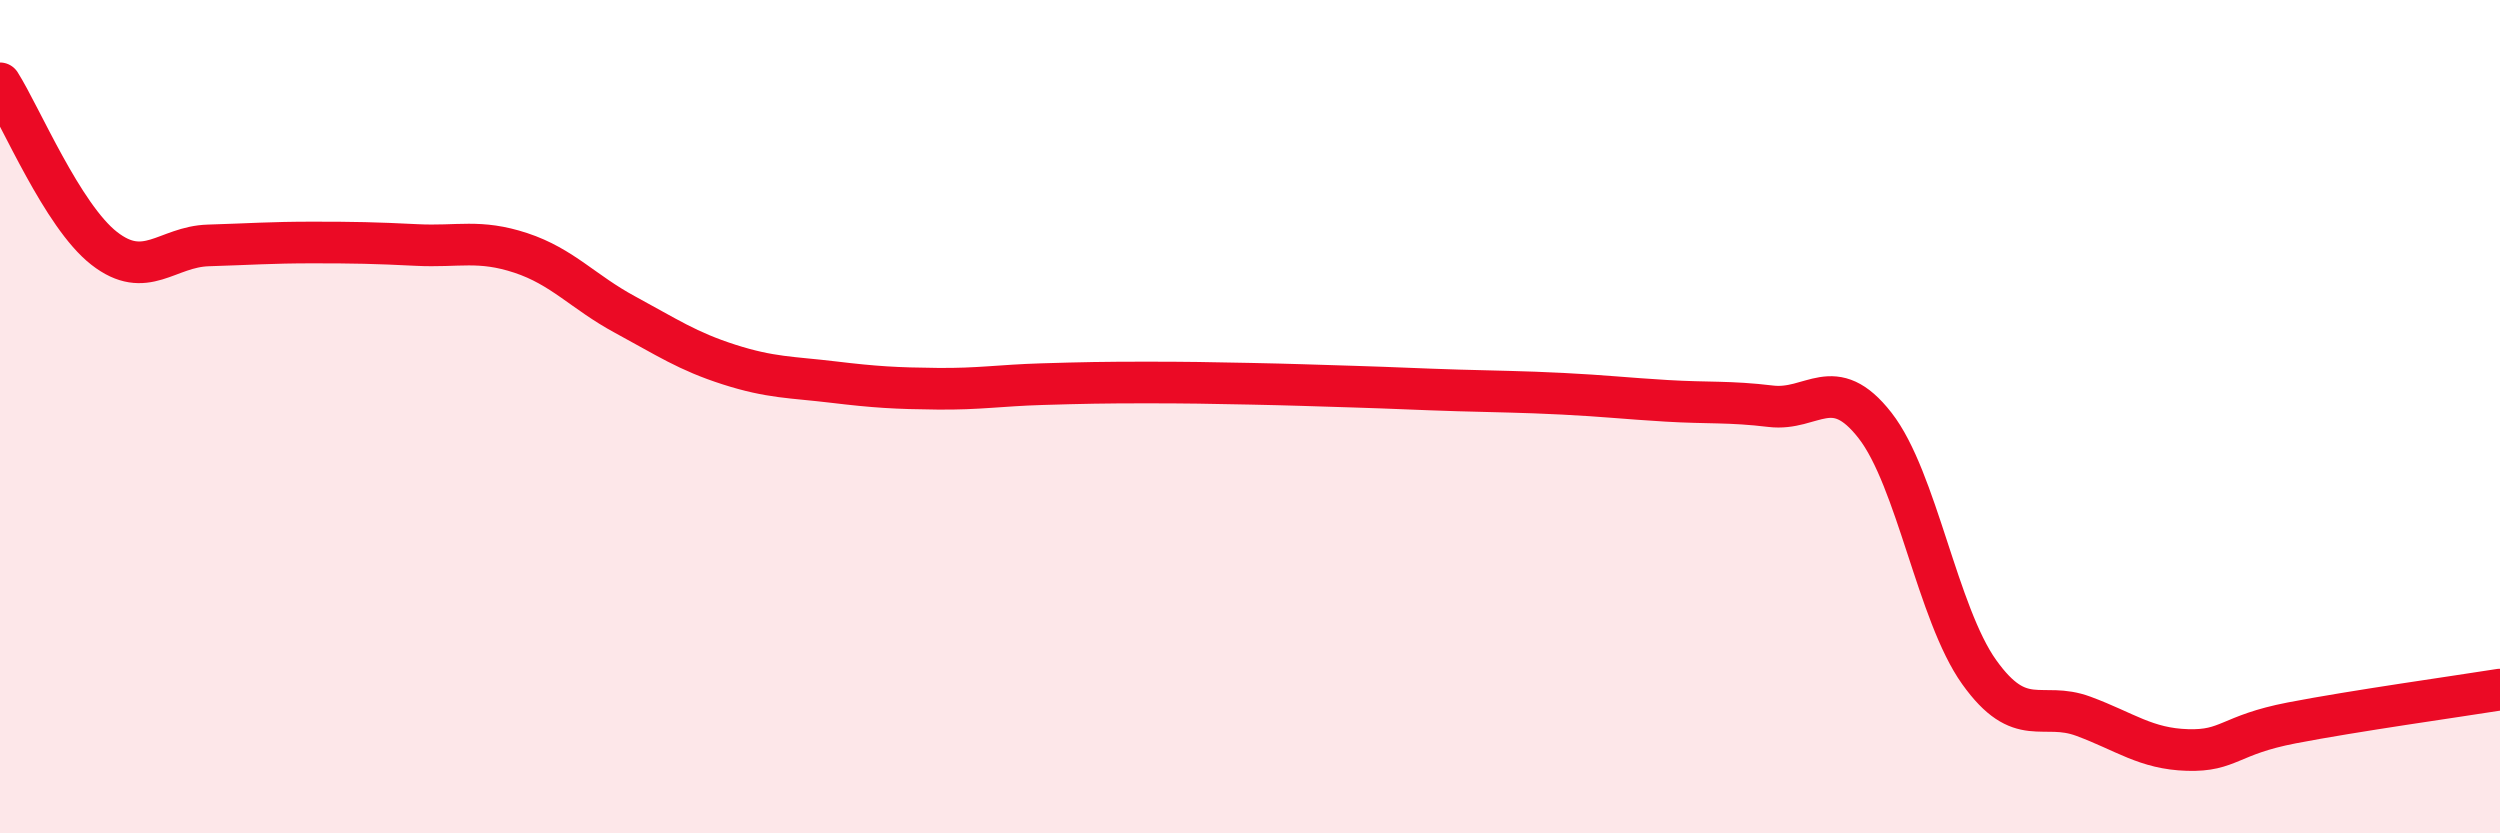
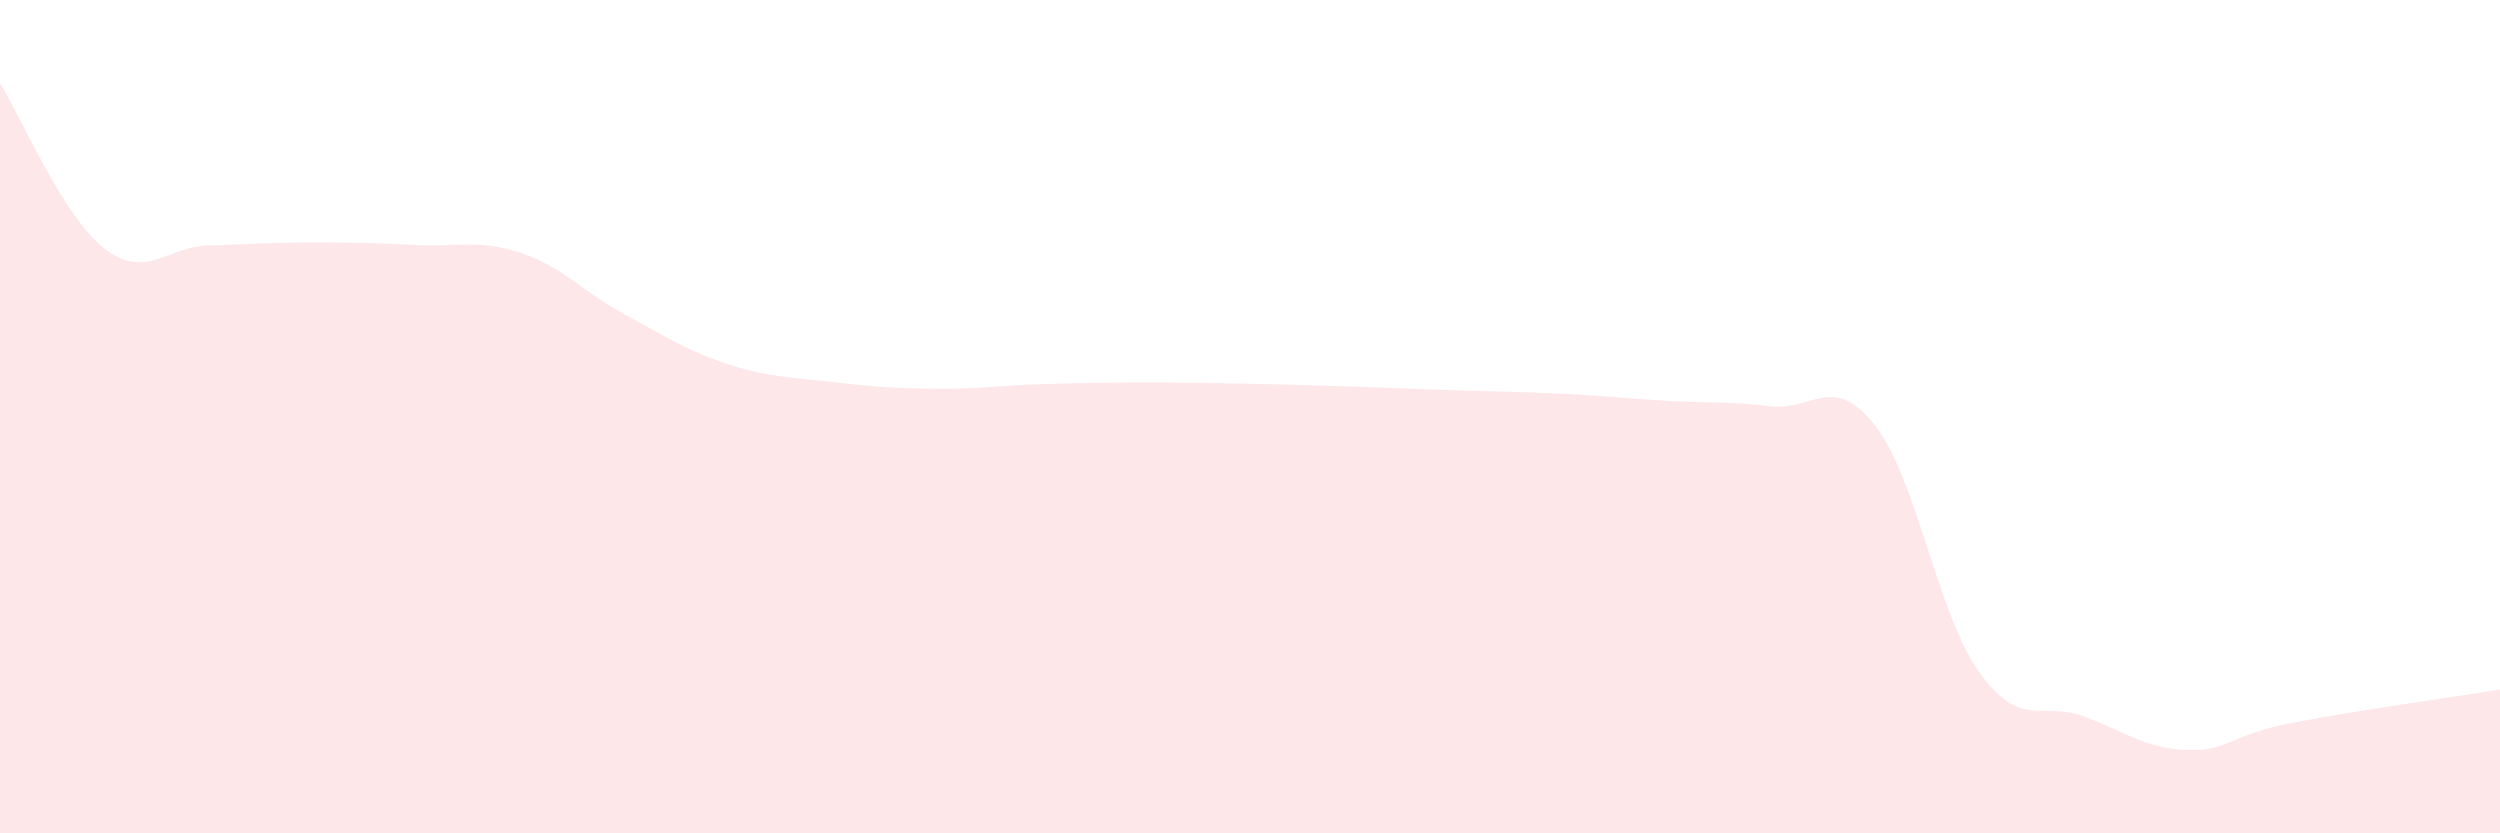
<svg xmlns="http://www.w3.org/2000/svg" width="60" height="20" viewBox="0 0 60 20">
  <path d="M 0,2 C 0.5,2.79 1.5,5.18 2.5,5.96 C 3.5,6.74 4,5.92 5,5.89 C 6,5.86 6.5,5.82 7.5,5.82 C 8.5,5.82 9,5.83 10,5.88 C 11,5.93 11.5,5.74 12.5,6.07 C 13.5,6.4 14,7.01 15,7.55 C 16,8.09 16.5,8.43 17.5,8.75 C 18.5,9.07 19,9.05 20,9.17 C 21,9.29 21.5,9.32 22.5,9.33 C 23.5,9.34 24,9.25 25,9.22 C 26,9.19 26.5,9.18 27.5,9.18 C 28.5,9.18 29,9.19 30,9.21 C 31,9.23 31.5,9.25 32.5,9.28 C 33.5,9.31 34,9.34 35,9.37 C 36,9.4 36.5,9.4 37.5,9.45 C 38.5,9.5 39,9.56 40,9.62 C 41,9.68 41.5,9.63 42.5,9.75 C 43.5,9.87 44,8.93 45,10.21 C 46,11.49 46.5,14.73 47.5,16.13 C 48.5,17.53 49,16.82 50,17.19 C 51,17.56 51.5,17.97 52.5,18 C 53.5,18.03 53.5,17.64 55,17.35 C 56.5,17.06 59,16.71 60,16.55L60 20L0 20Z" fill="#EB0A25" opacity="0.1" stroke-linecap="round" stroke-linejoin="round" />
-   <path d="M 0,2 C 0.5,2.79 1.5,5.18 2.5,5.96 C 3.5,6.74 4,5.92 5,5.89 C 6,5.86 6.5,5.82 7.5,5.82 C 8.5,5.82 9,5.83 10,5.88 C 11,5.93 11.5,5.74 12.5,6.07 C 13.5,6.4 14,7.01 15,7.55 C 16,8.09 16.5,8.43 17.5,8.75 C 18.5,9.07 19,9.05 20,9.17 C 21,9.29 21.5,9.32 22.5,9.33 C 23.5,9.34 24,9.25 25,9.22 C 26,9.19 26.5,9.18 27.5,9.18 C 28.5,9.18 29,9.19 30,9.21 C 31,9.23 31.5,9.25 32.5,9.28 C 33.5,9.31 34,9.34 35,9.37 C 36,9.4 36.5,9.4 37.5,9.45 C 38.5,9.5 39,9.56 40,9.62 C 41,9.68 41.5,9.63 42.5,9.75 C 43.5,9.87 44,8.93 45,10.21 C 46,11.49 46.5,14.73 47.5,16.13 C 48.5,17.53 49,16.82 50,17.19 C 51,17.56 51.5,17.97 52.5,18 C 53.5,18.03 53.5,17.64 55,17.35 C 56.5,17.06 59,16.71 60,16.55" stroke="#EB0A25" stroke-width="1" fill="none" stroke-linecap="round" stroke-linejoin="round" />
</svg>